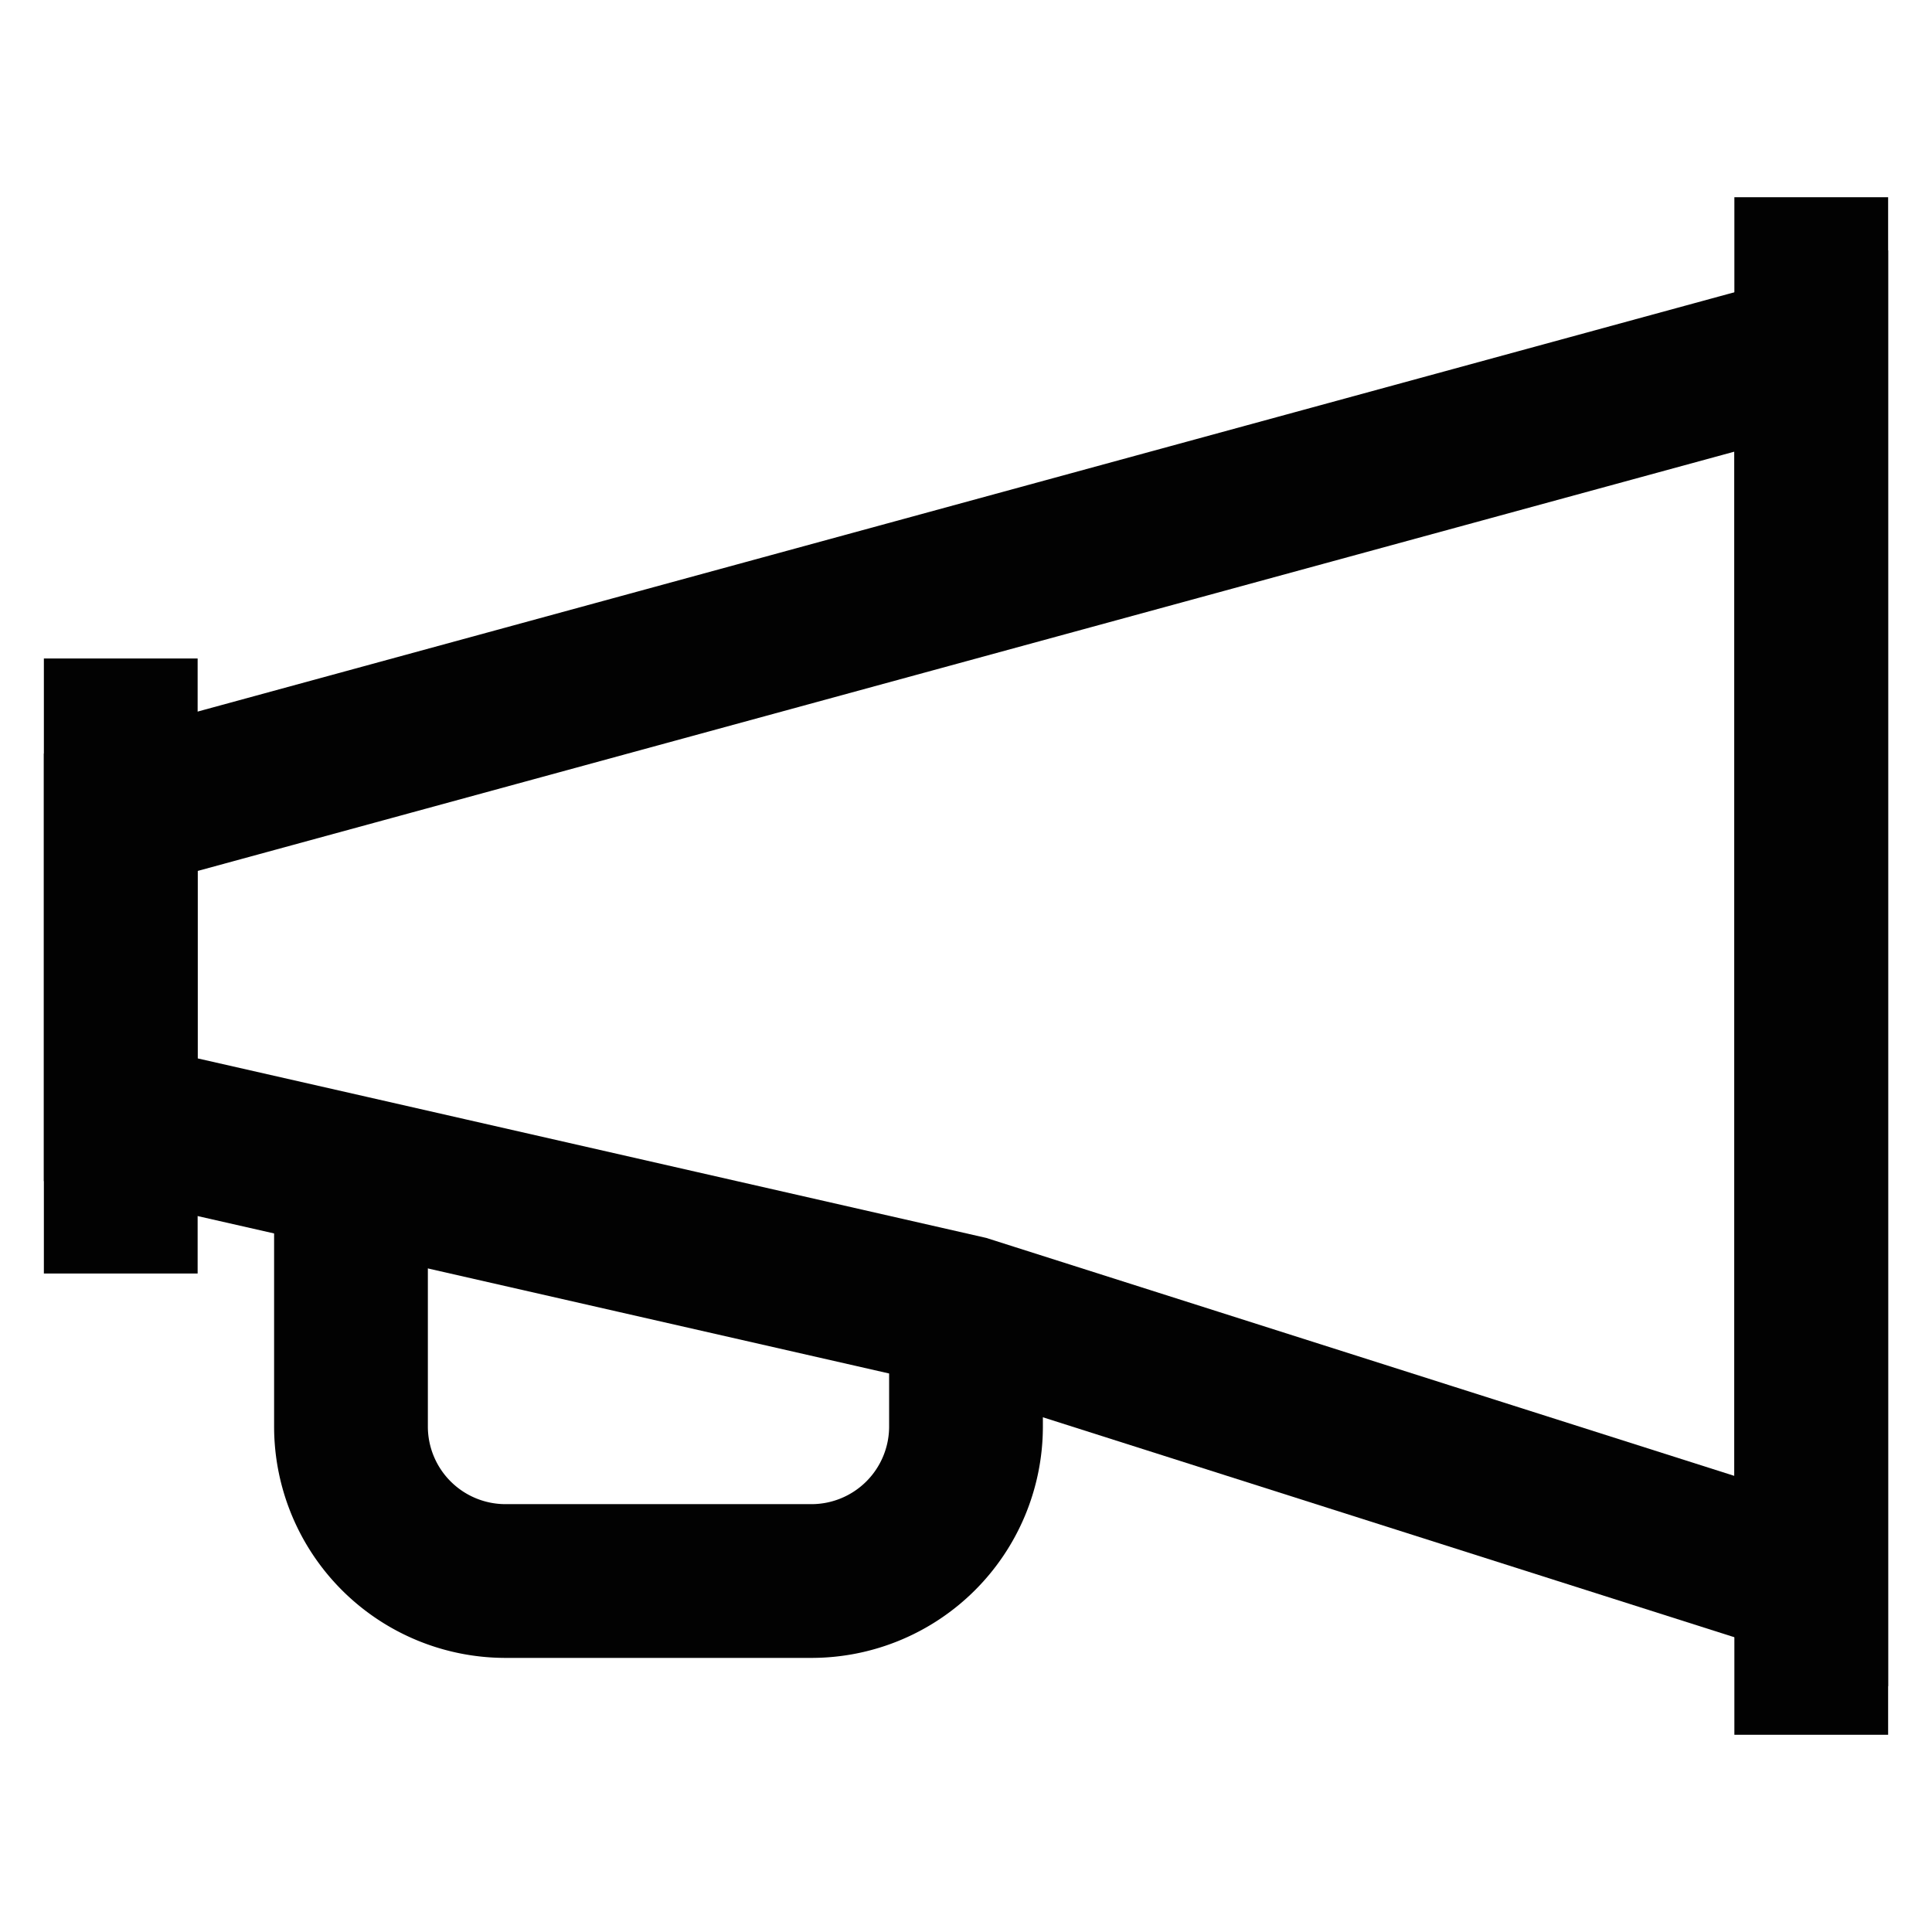
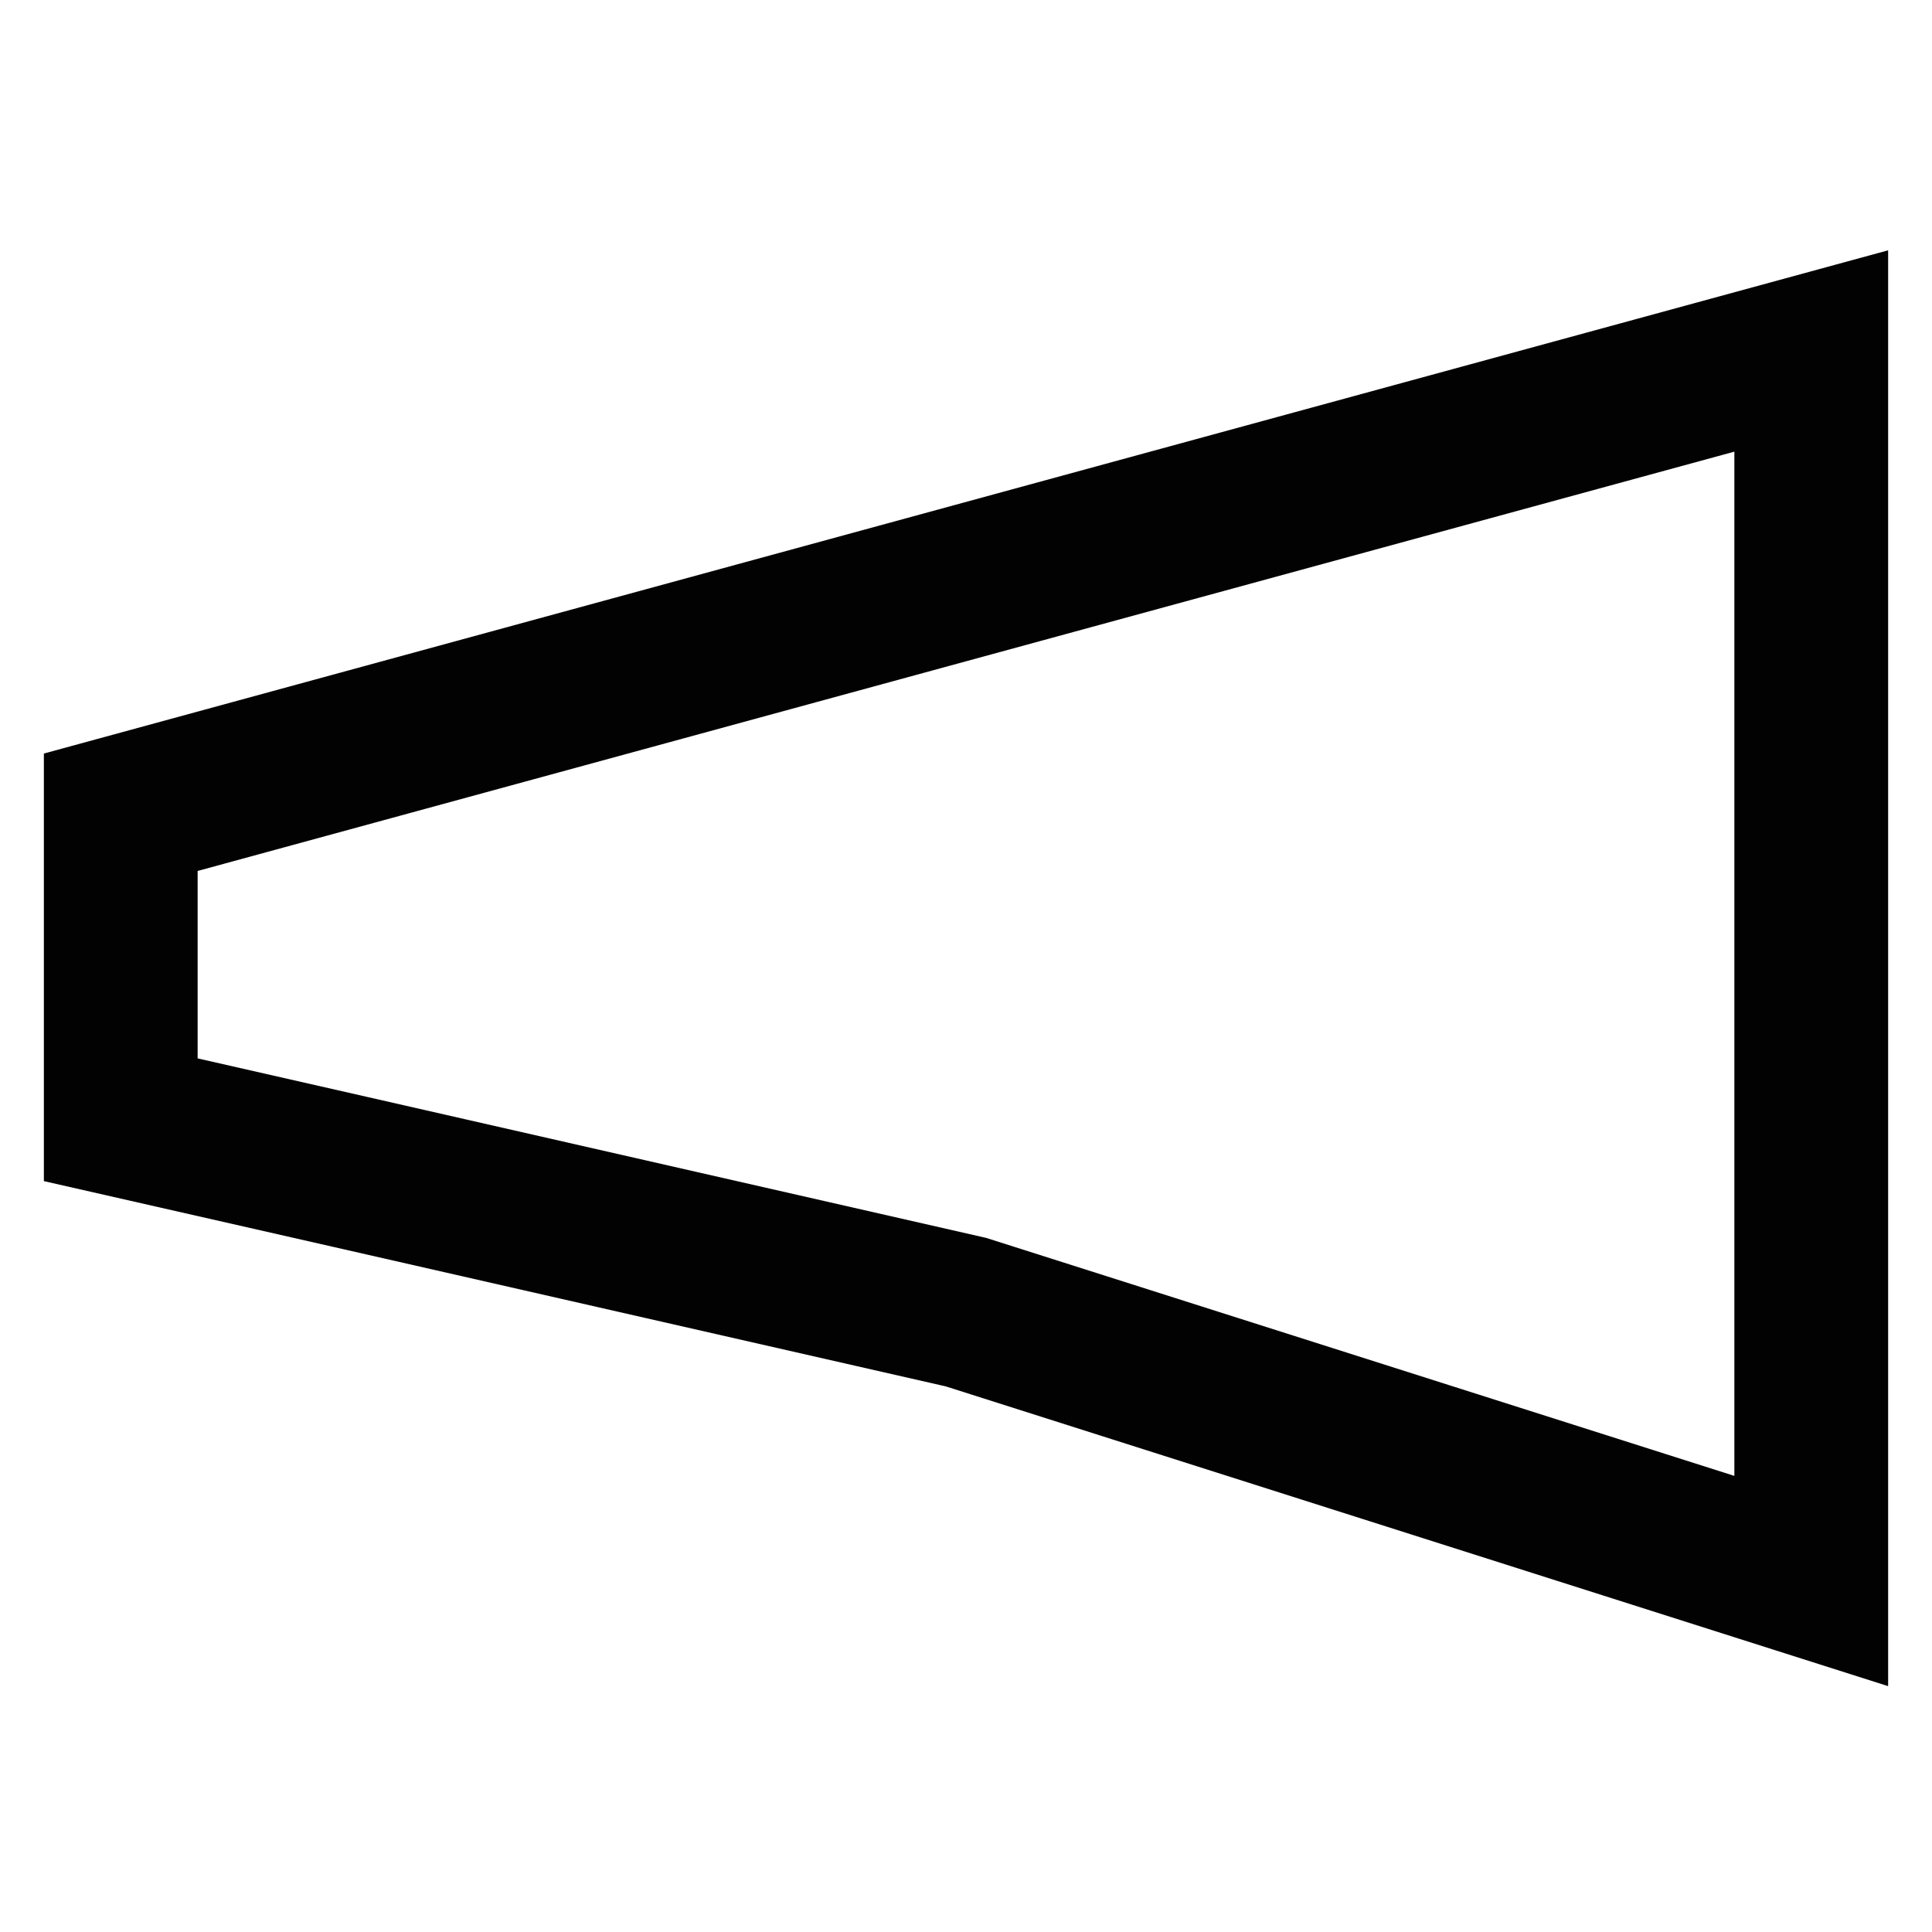
<svg xmlns="http://www.w3.org/2000/svg" width="800px" height="800px" viewBox="0 0 24 24" id="Layer_1" data-name="Layer 1">
  <defs>
    <style>.cls-1{fill:none;stroke:#020202;stroke-miterlimit:10;stroke-width:1.91px;}</style>
  </defs>
-   <line class="cls-1" x1="1.5" y1="8.18" x2="1.5" y2="15.82" />
-   <line class="cls-1" x1="22.5" y1="2.45" x2="22.5" y2="21.55" />
  <polygon class="cls-1" points="22.5 4.36 22.5 19.64 12 16.3 4.36 14.56 1.5 13.91 1.5 10.09 22.5 4.36" />
-   <path class="cls-1" d="M12,16.3v1.43a1.92,1.92,0,0,1-1.91,1.91H6.27a1.92,1.92,0,0,1-1.91-1.91V14.56" />
</svg>